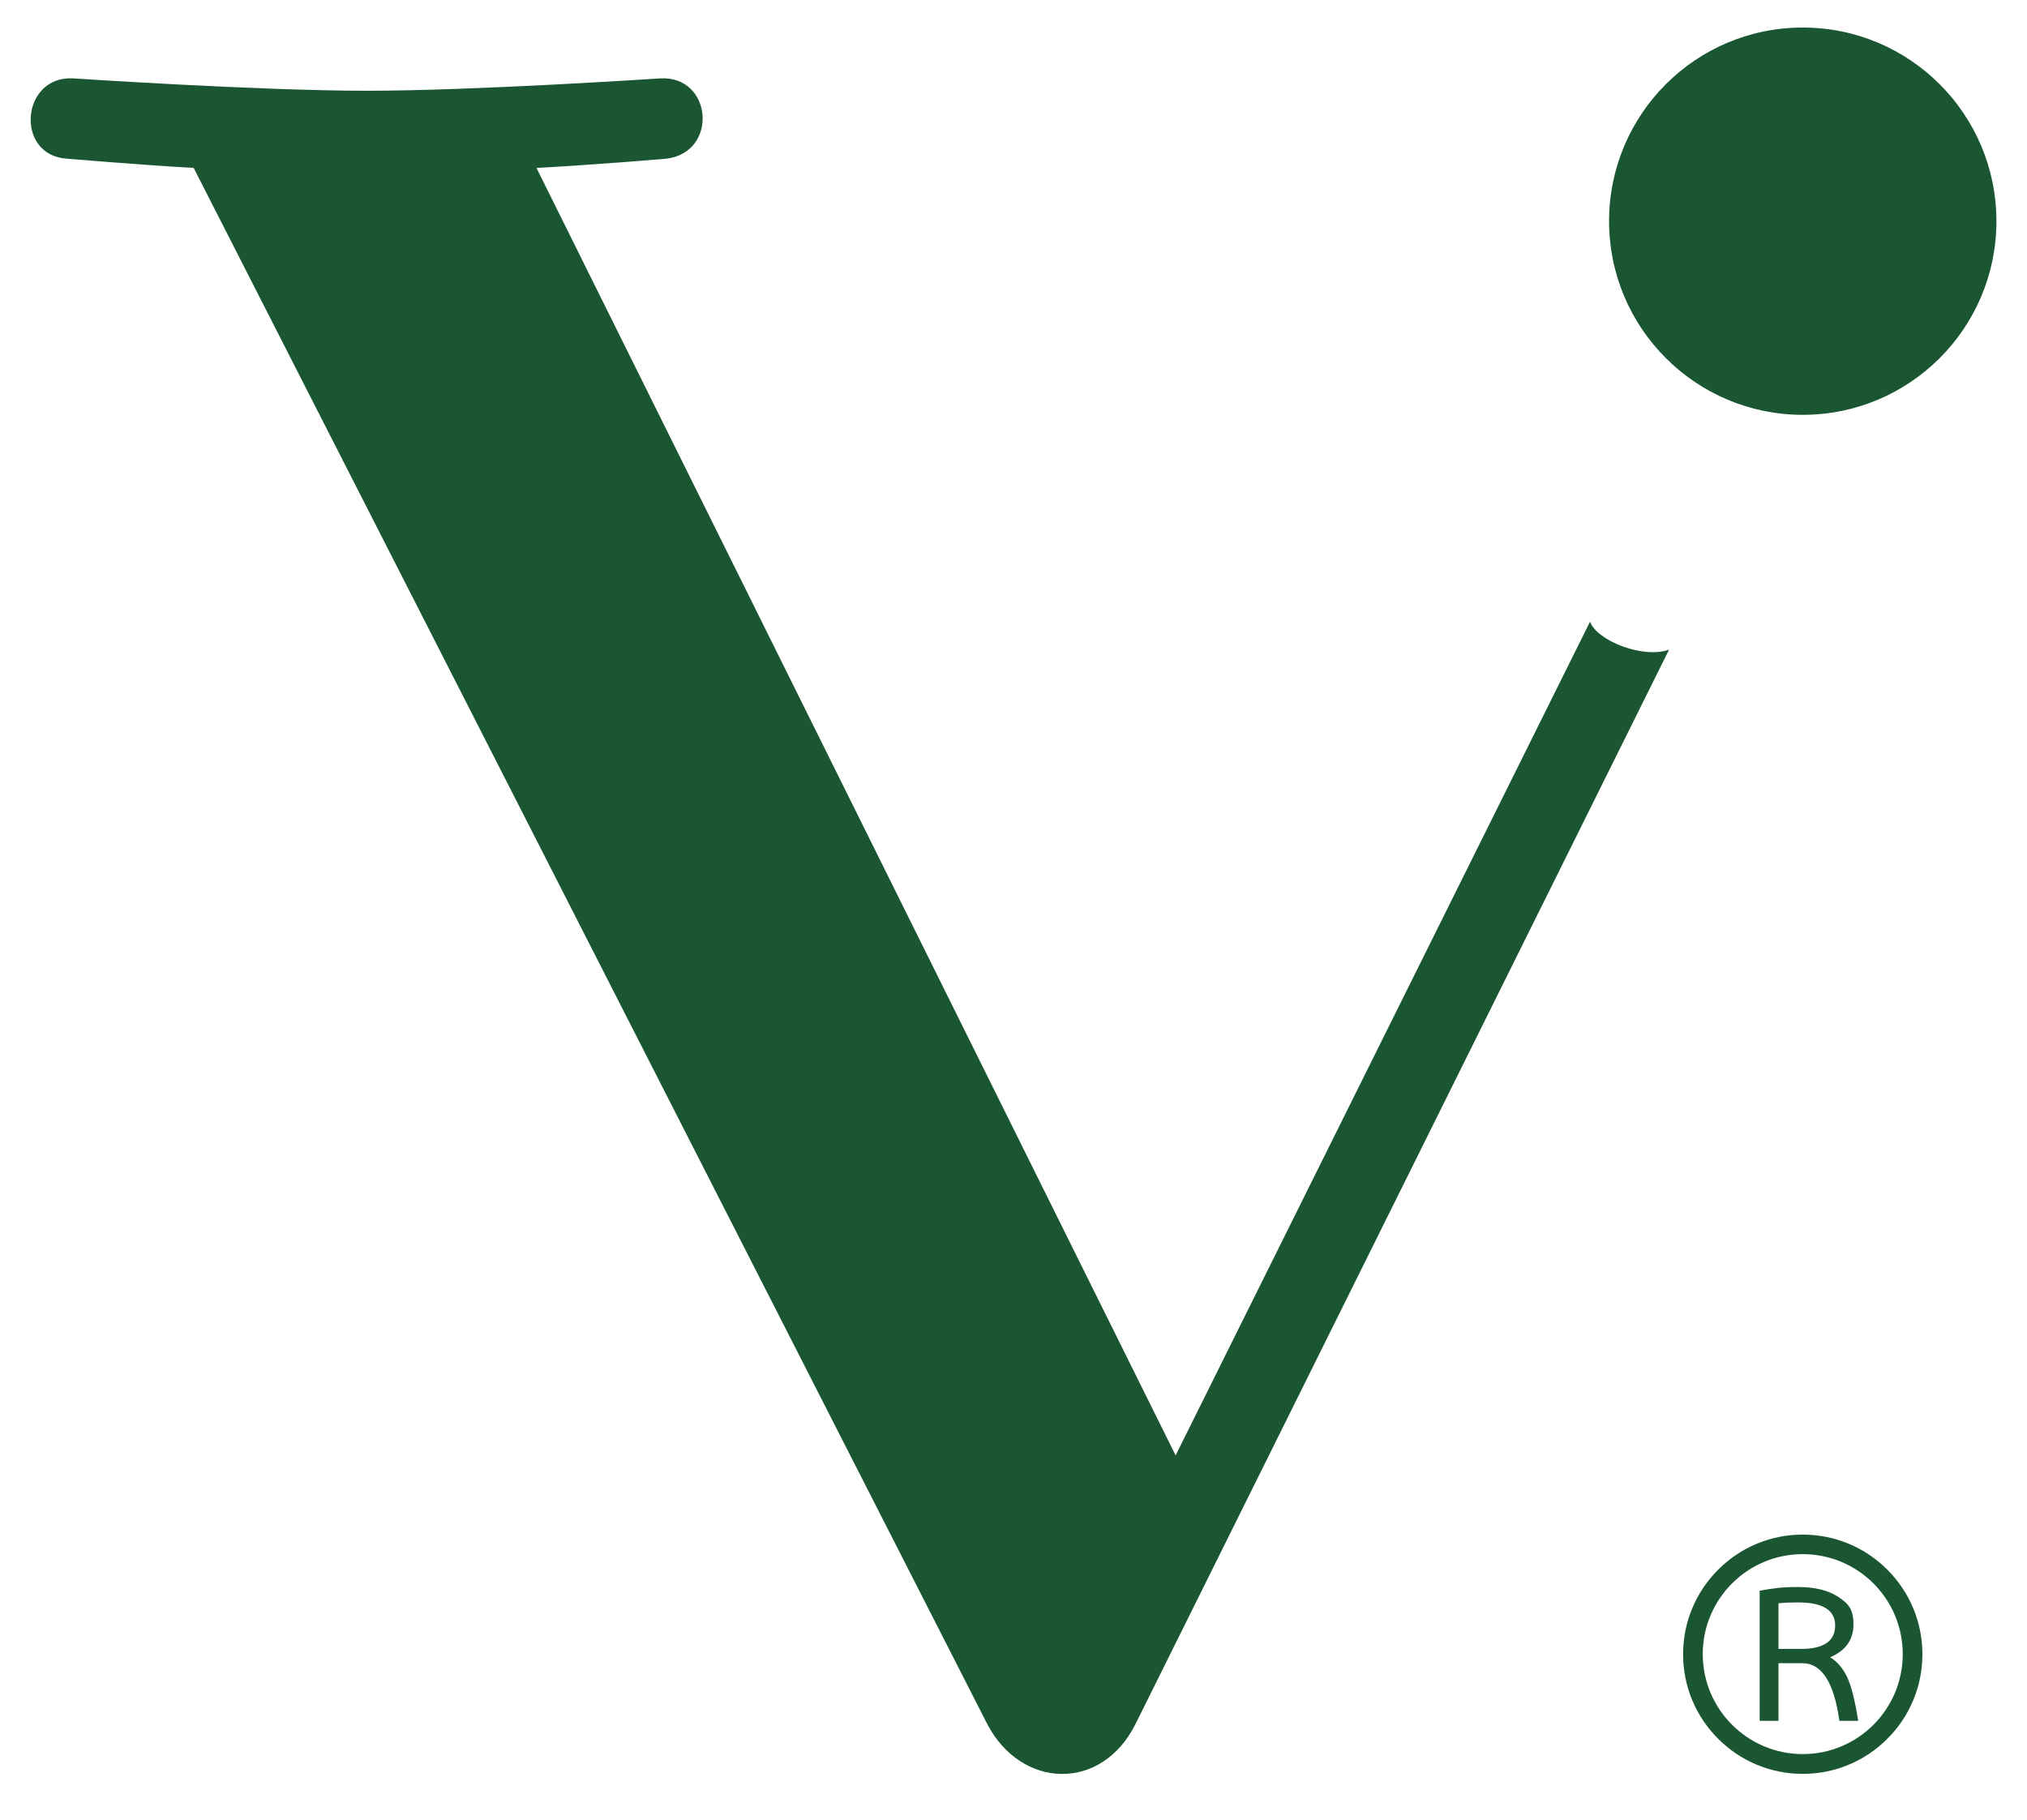
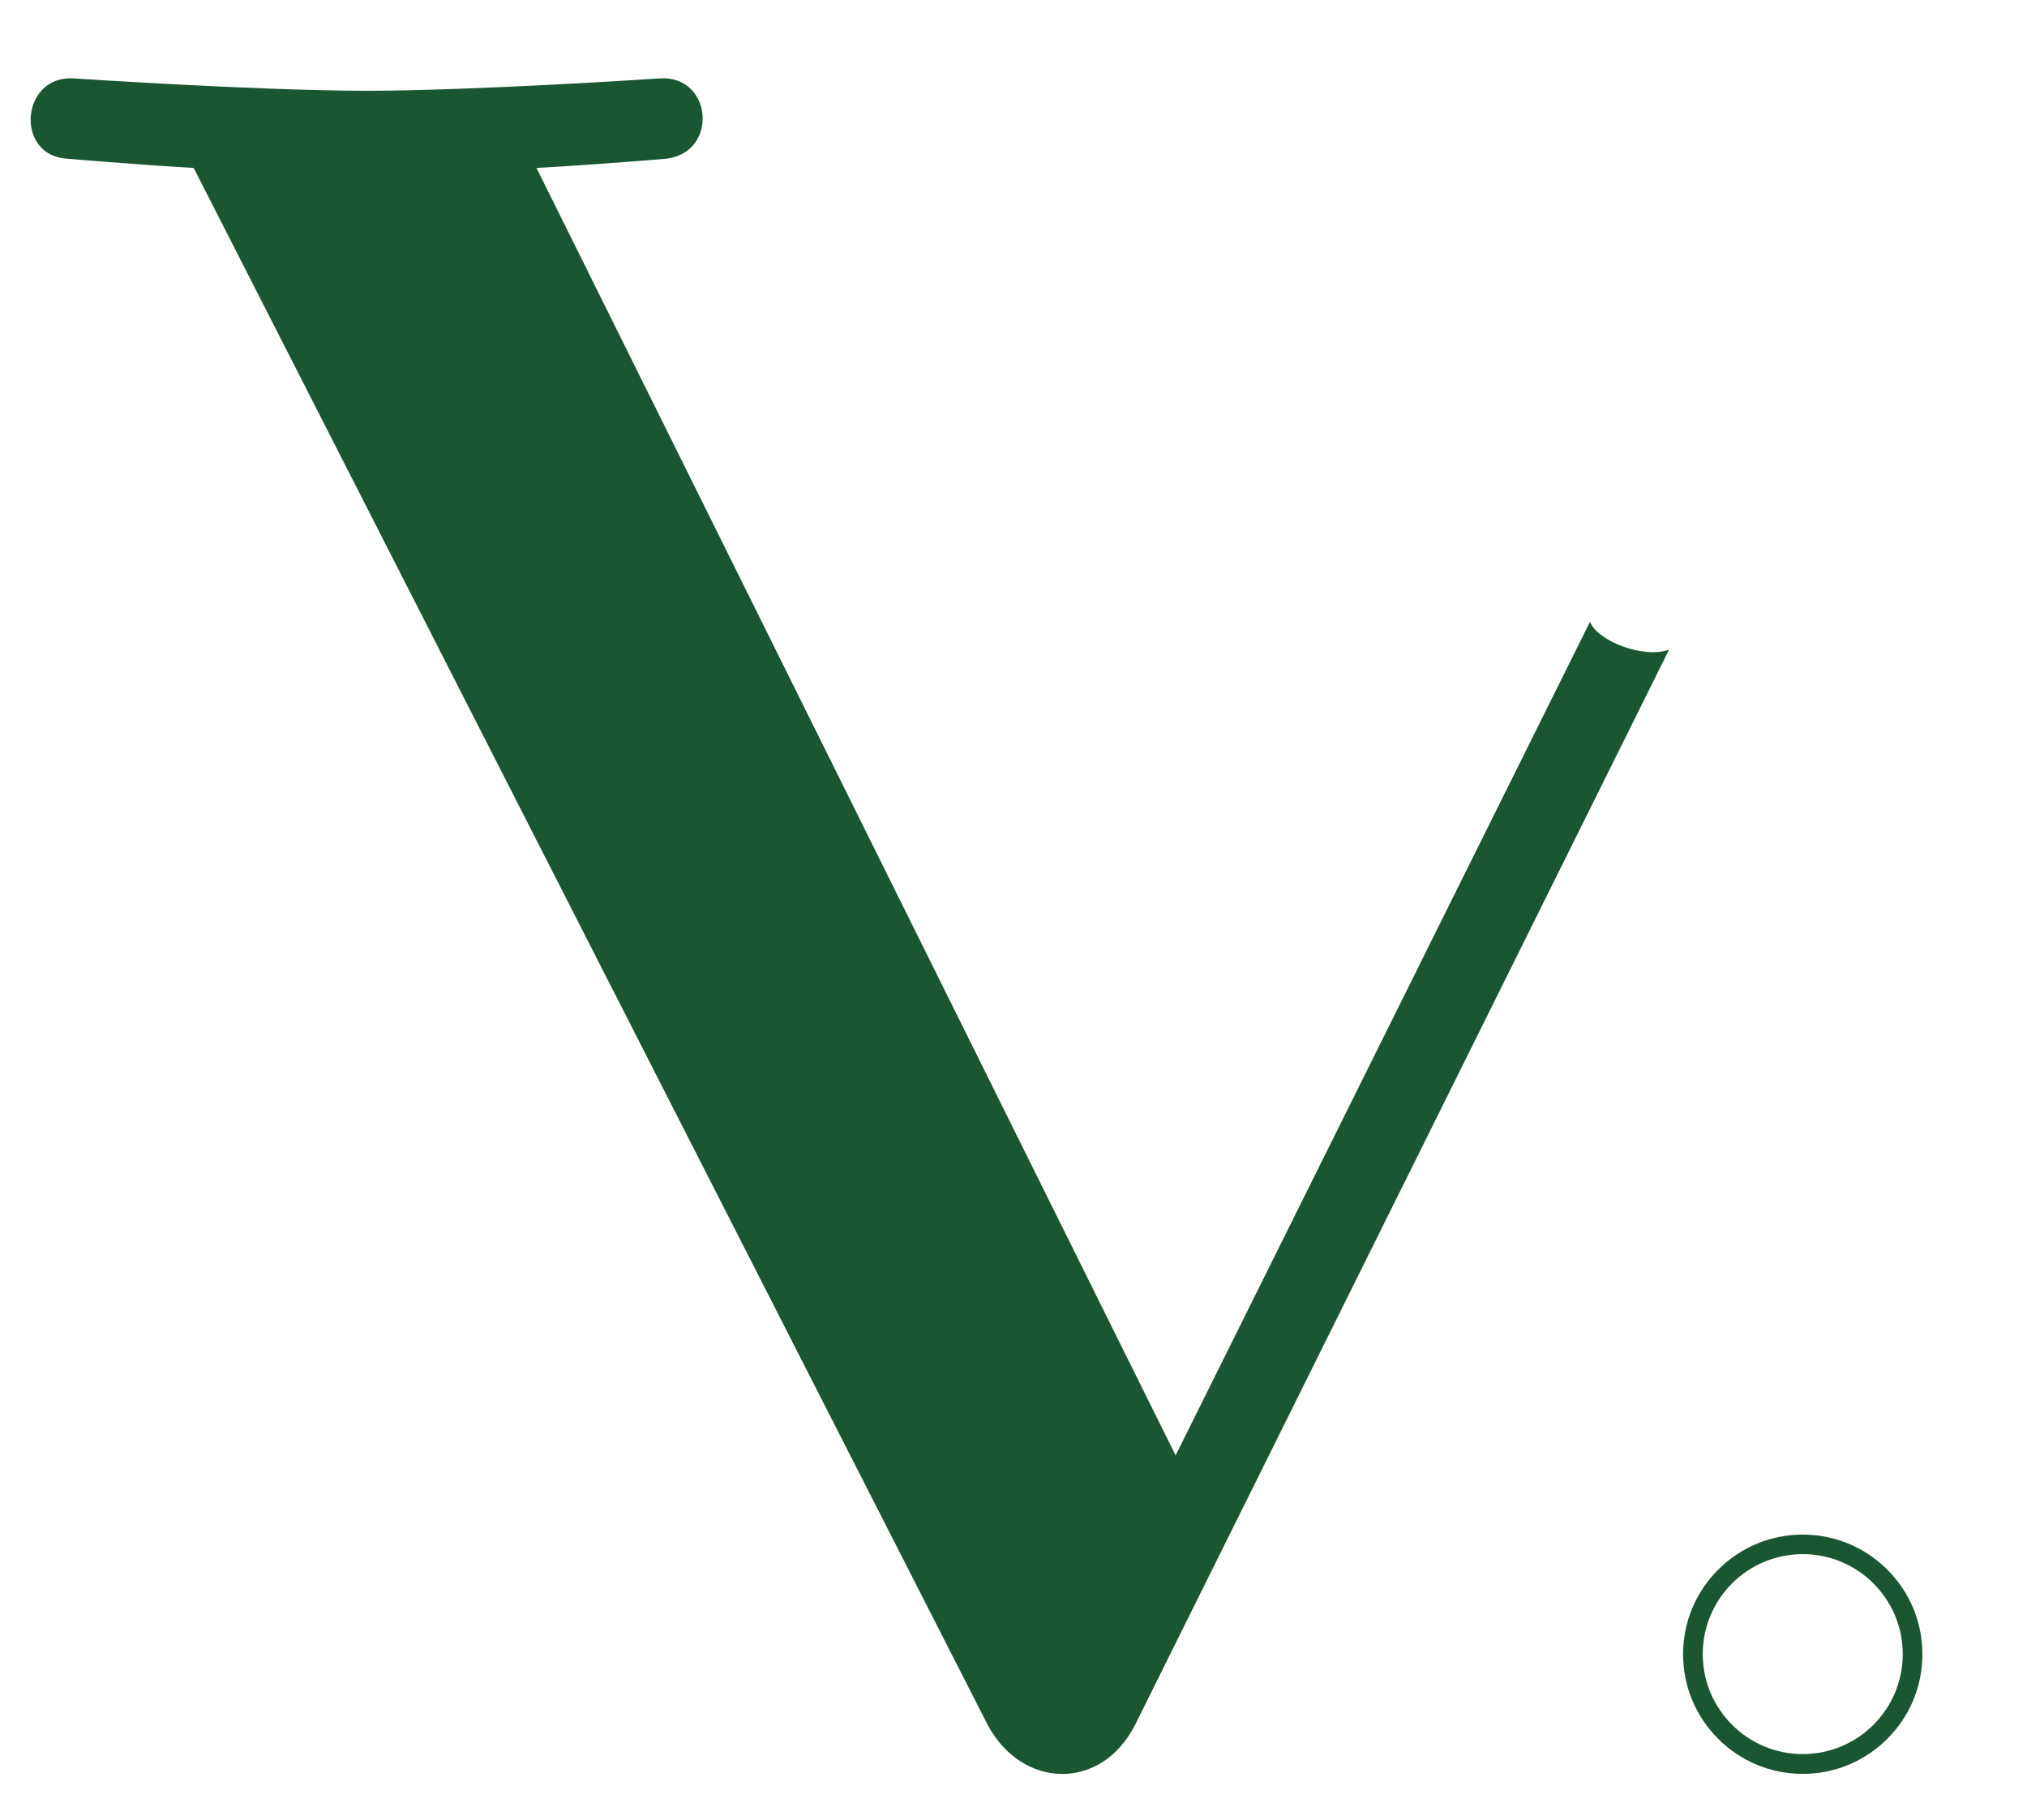
<svg xmlns="http://www.w3.org/2000/svg" id="Layer_1" version="1.1" viewBox="0 0 1670.4 1500">
  <defs>
    <style>
      .st0 {
        fill: #1a5632;
      }
    </style>
  </defs>
  <g>
    <path class="st0" d="M1375.4,535.5l-439.7,885.5c-28,56-94.1,53.5-122.1,0L159.6,138.4c-45.8-2.6-104.3-7.6-104.3-7.6-43.3-2.6-38.2-68.7,5.1-66.2,0,0,152.7,10.2,241.8,10.2s241.8-10.2,241.8-10.2c43.2-2.5,48.3,61.1,5,66.2,0,0-58.5,5-106.9,7.6l526.7,1061.1,341.5-687.1c5.8,15.8,44.1,30.8,65.2,23" />
-     <path class="st0" d="M1645.2,182.3c0,88.2-71.5,159.6-159.6,159.6s-159.6-71.5-159.6-159.6,71.4-159.6,159.6-159.6,159.6,71.5,159.6,159.6" />
  </g>
  <g>
    <path class="st0" d="M1555.3,1293.7c-18.6-18.6-43.4-28.9-69.7-28.9s-51.1,10.3-69.7,28.9c-18.6,18.6-28.9,43.4-28.9,69.7s10.3,51.1,28.9,69.7c18.6,18.6,43.4,28.9,69.7,28.9s51.1-10.3,69.7-28.9c18.6-18.6,28.9-43.4,28.9-69.7s-10.3-51.1-28.9-69.7ZM1485.6,1445.7c-45.4,0-82.4-36.9-82.4-82.4s36.9-82.4,82.4-82.4,82.4,36.9,82.4,82.4-36.9,82.4-82.4,82.4Z" />
-     <path class="st0" d="M1508.2,1365.9c12.8-5.5,19.2-14.5,19.2-27.1s-4.1-17-12.3-22.5c-8.2-5.5-19.3-8.3-33.2-8.3s-19.9,1-31.8,3v107.3h15.5v-47.5h19.7c15.9,0,26.1,15.8,30.5,47.5h15.5c-2.6-16.5-5.6-28.4-9-35.8-3.4-7.3-8.1-12.9-14.2-16.7ZM1484.6,1359h-19v-37.6c4.3-.5,9.7-.7,16.2-.7,20.3,0,30.5,6.3,30.5,19s-9.3,19.3-27.8,19.3Z" />
  </g>
</svg>